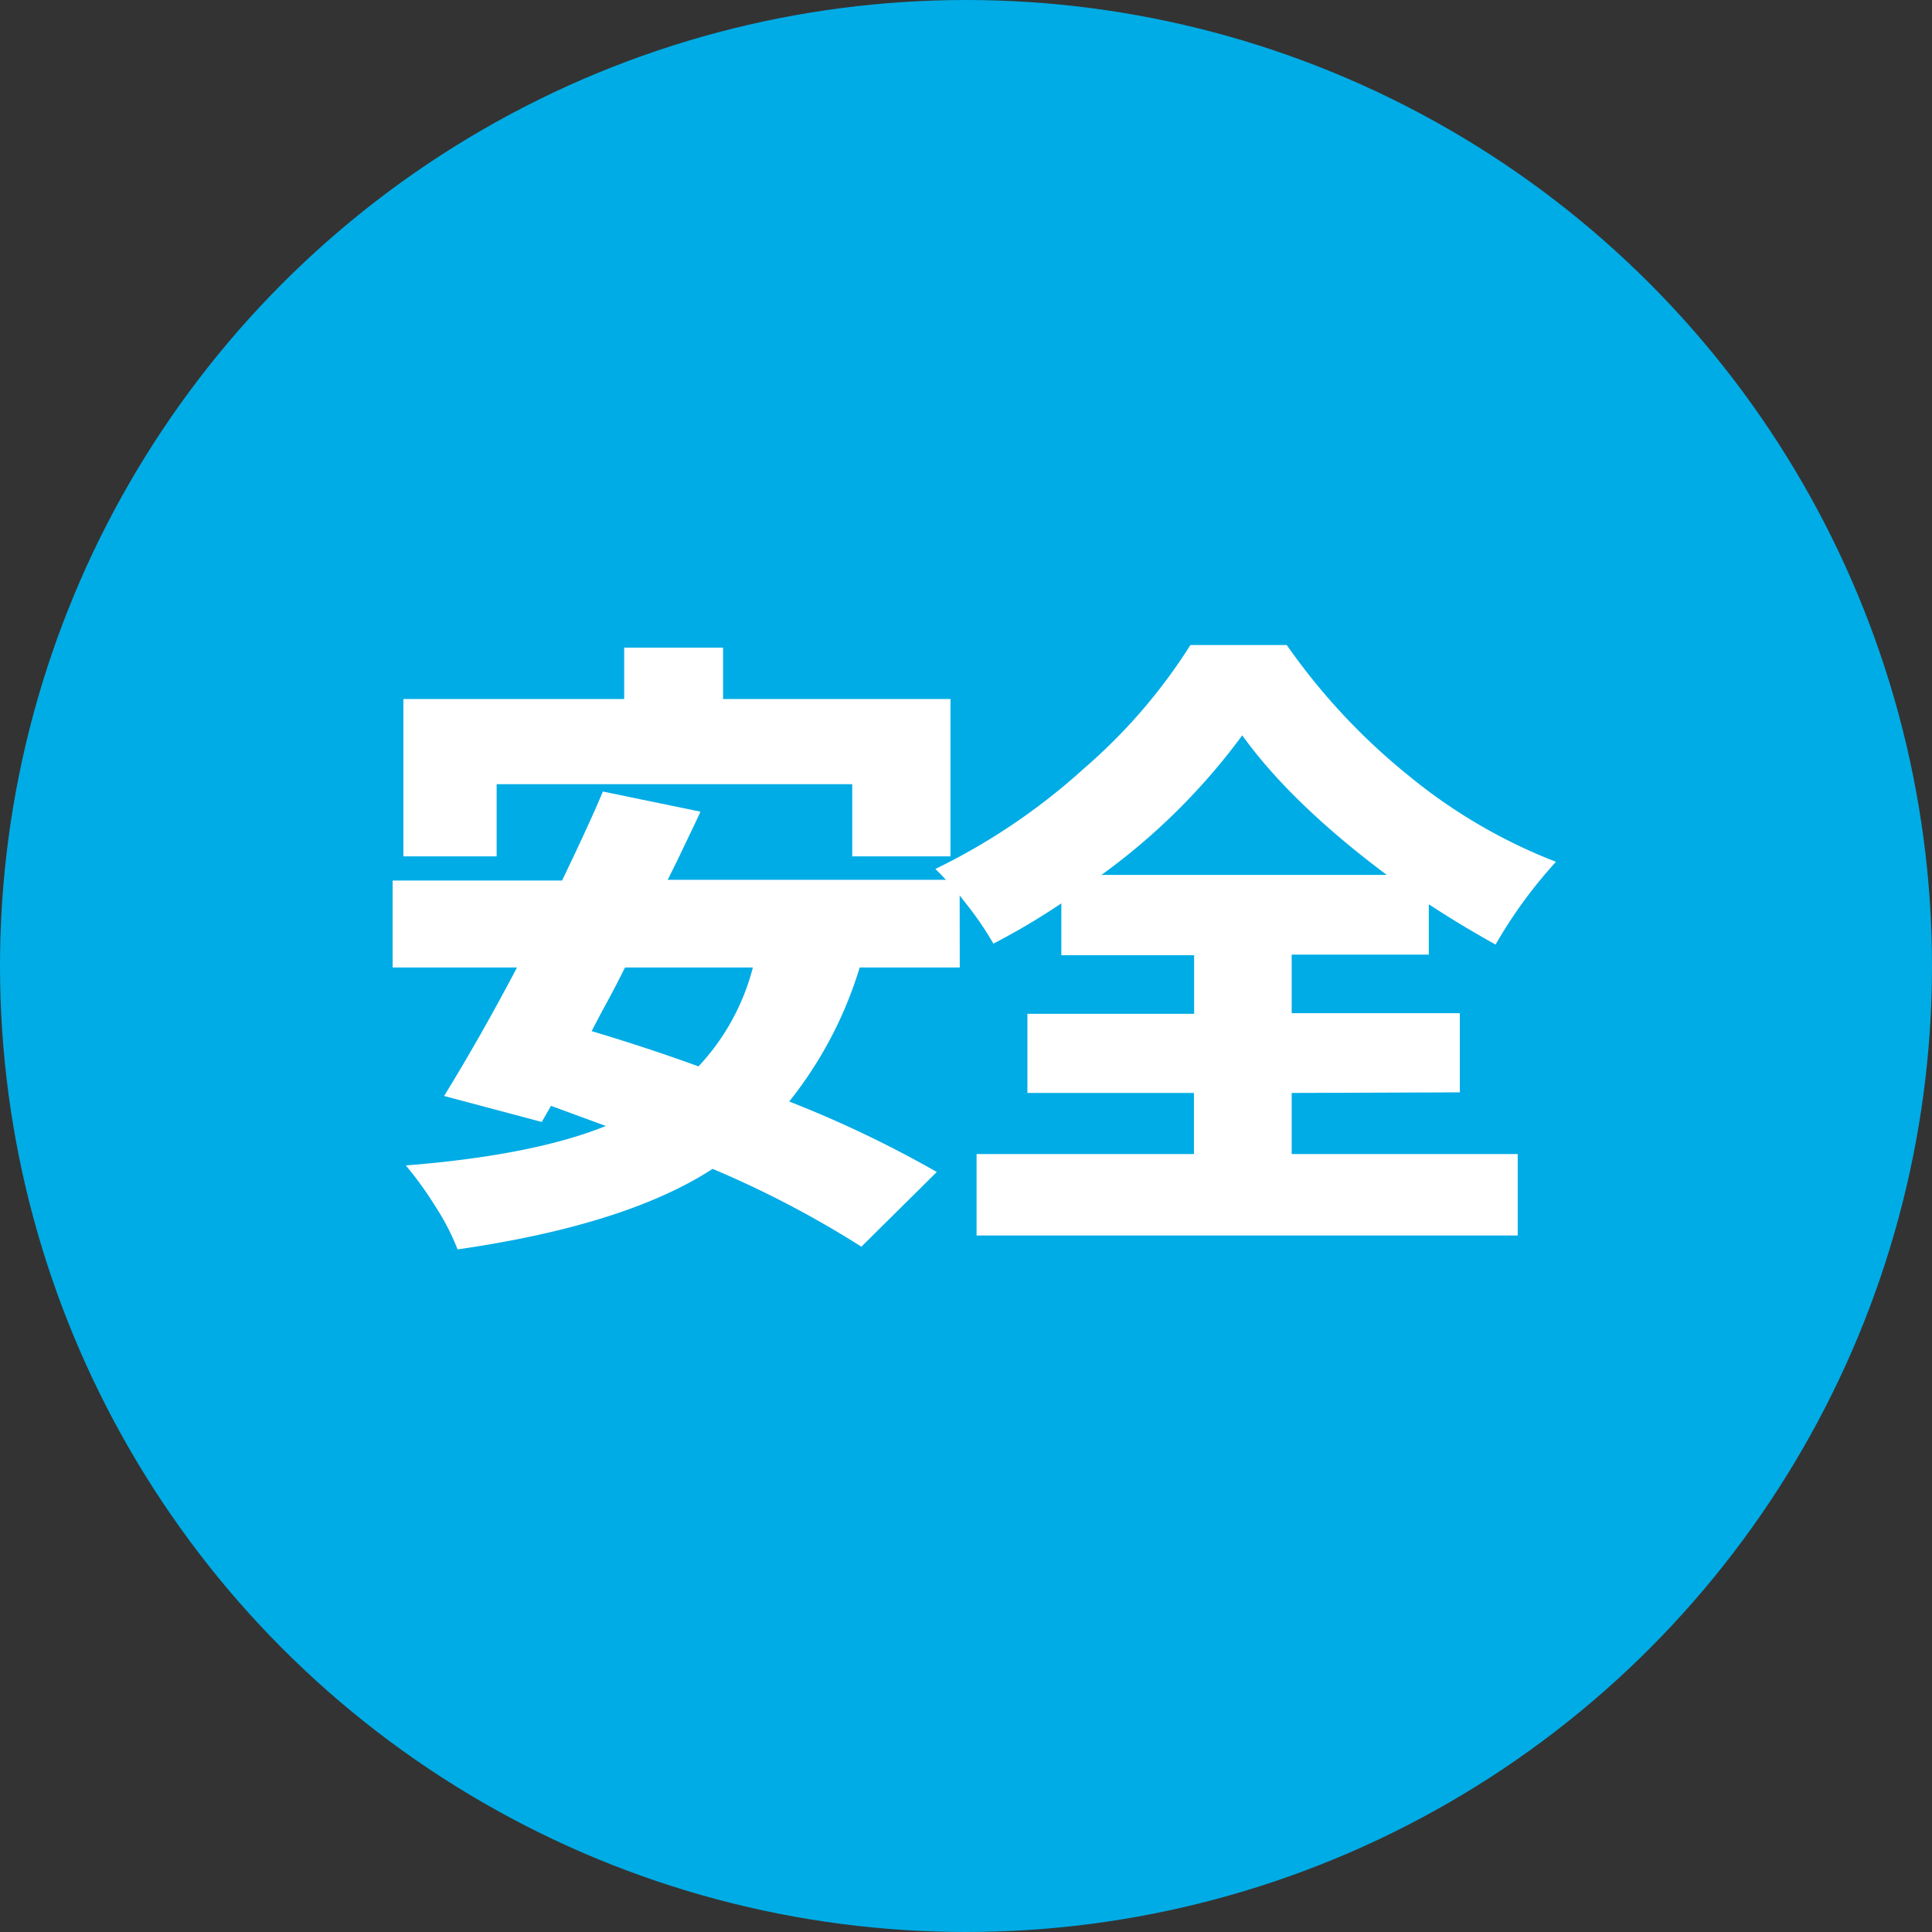
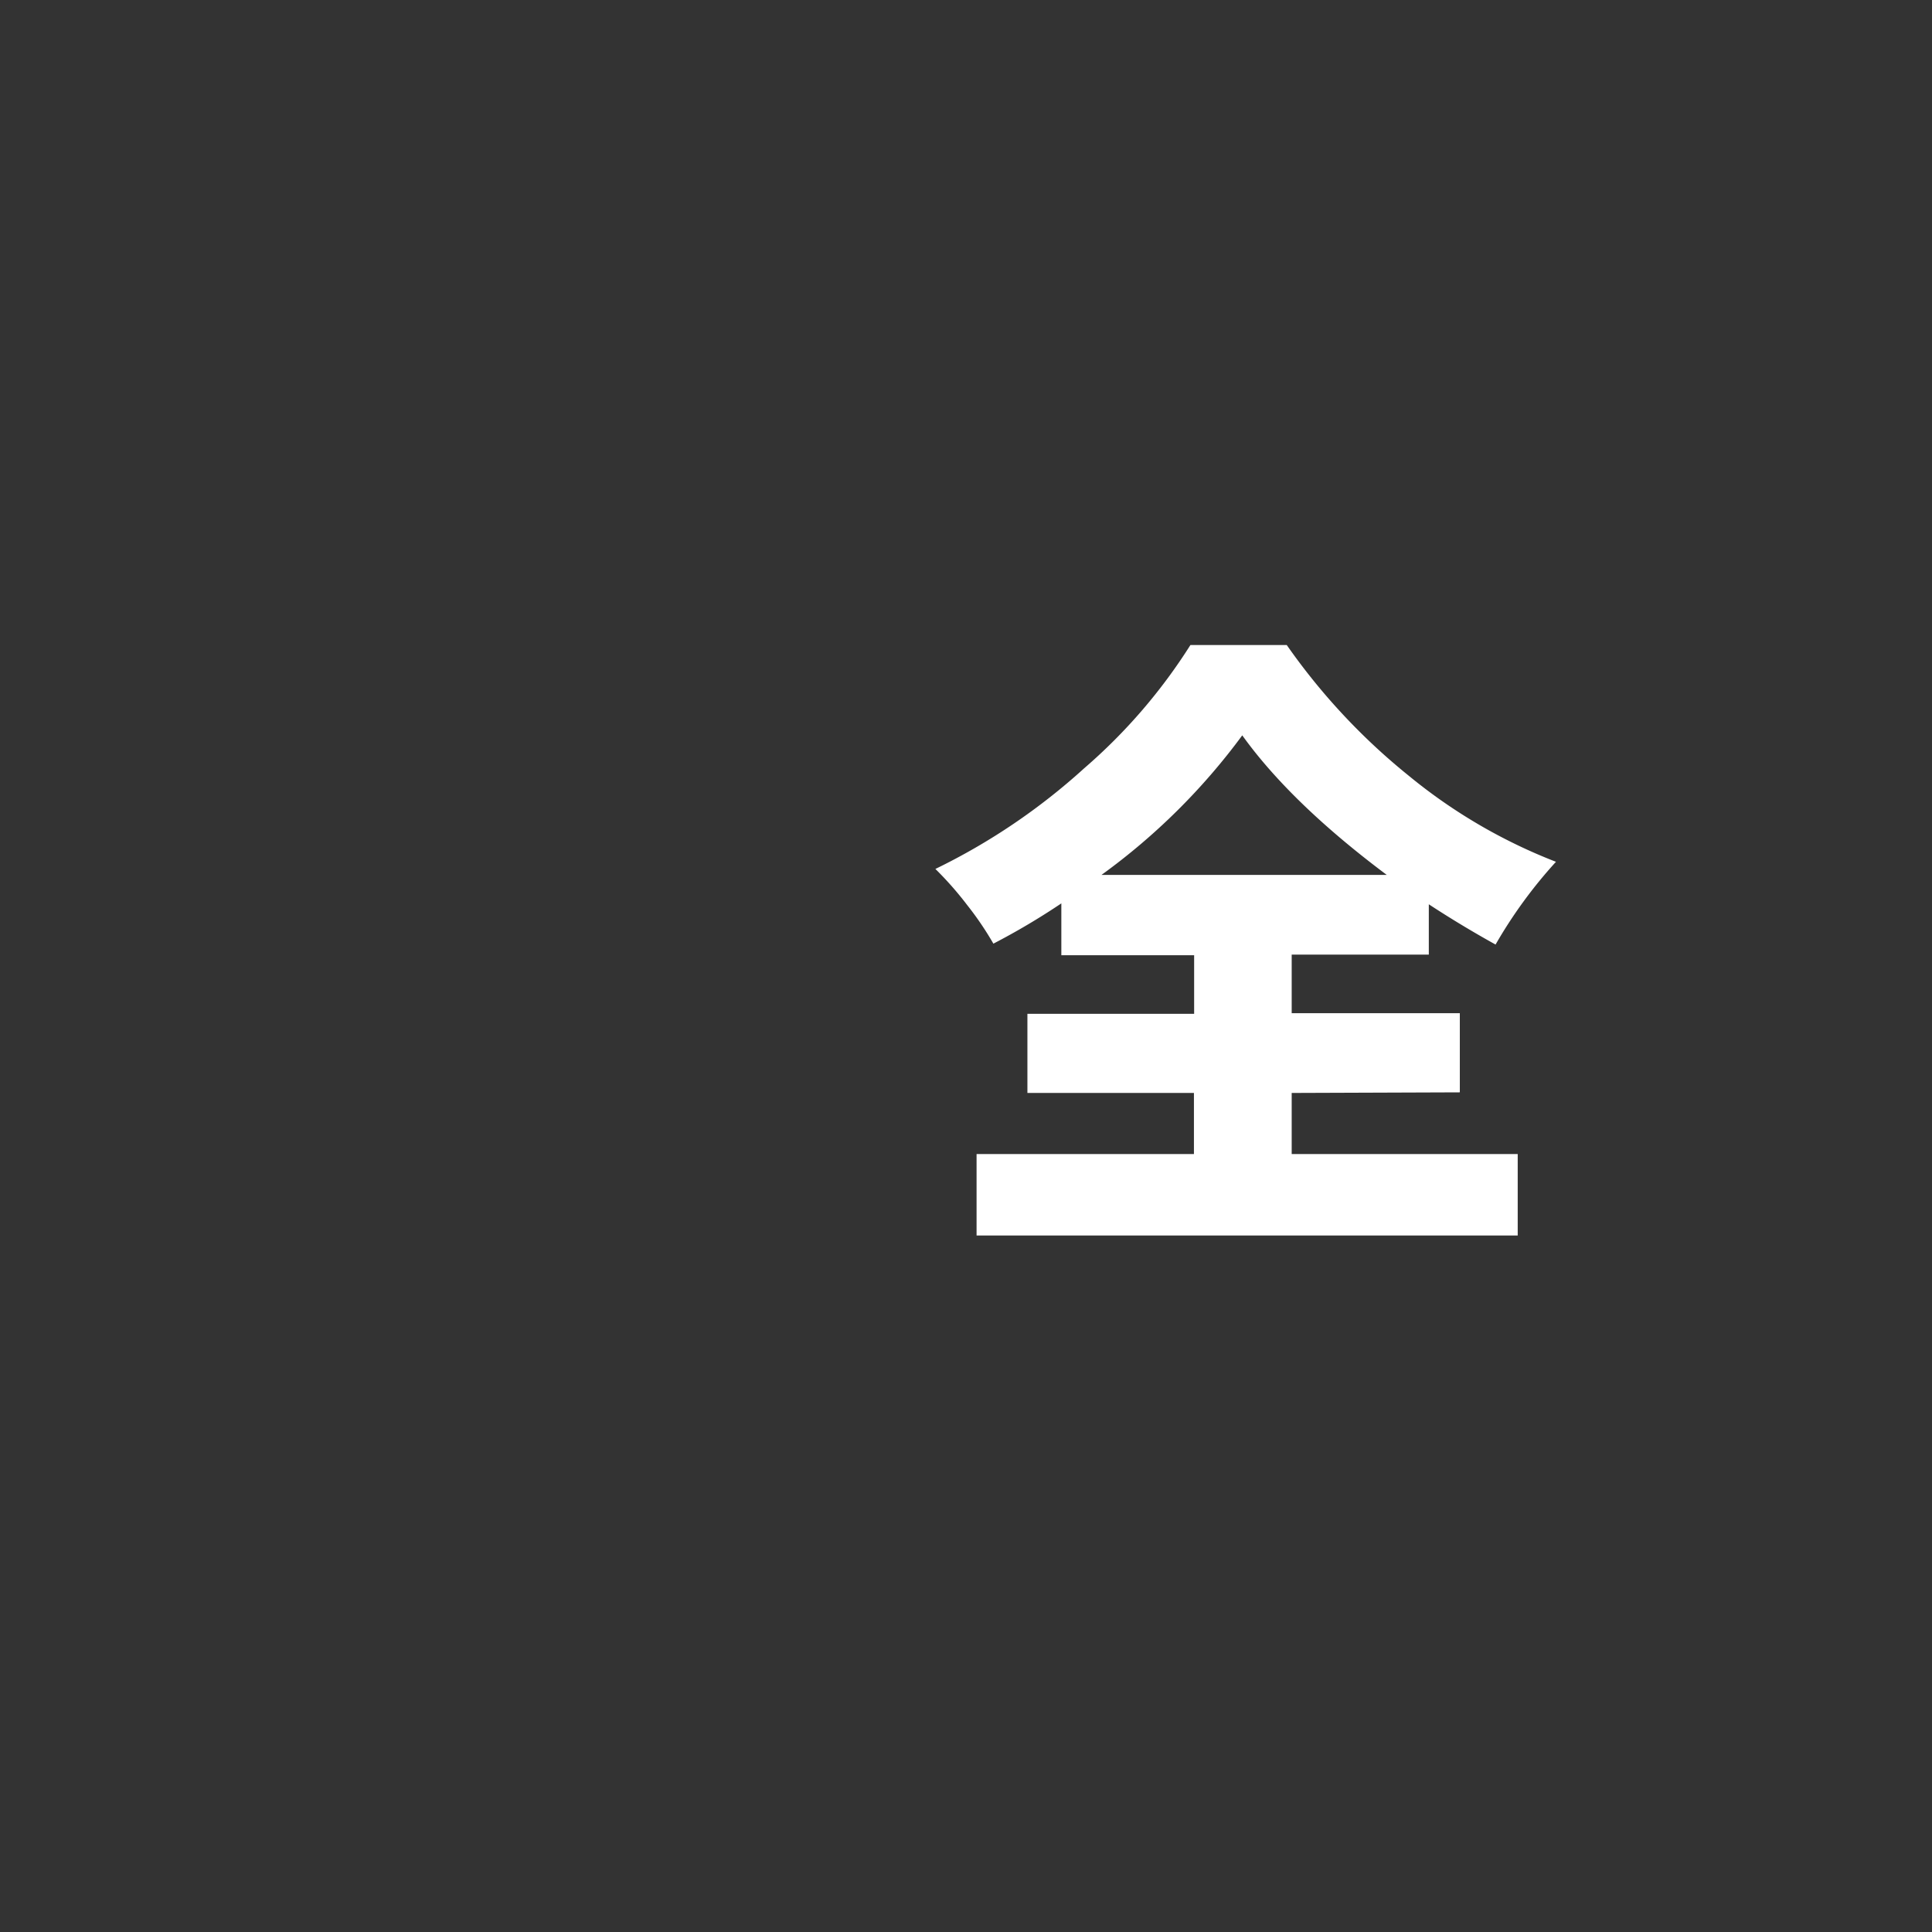
<svg xmlns="http://www.w3.org/2000/svg" viewBox="0 0 191.9 191.9">
  <rect x="0" y="0" width="191.9" height="191.9" fill="#333333" stroke="none" />
  <defs>
    <style>.cls-1{fill:#00ace5;}.cls-2{fill:#fff;}</style>
  </defs>
  <g id="レイヤー_2" data-name="レイヤー 2">
    <g id="レイヤー_1-2" data-name="レイヤー 1">
-       <circle class="cls-1" cx="95.95" cy="95.95" r="95.95" />
-       <path class="cls-2" d="M95.33,96.1H85.39a39.85,39.85,0,0,1-7,13.31,112.11,112.11,0,0,1,14.66,7l-7.49,7.42a100.12,100.12,0,0,0-14.78-7.73q-8.58,5.58-25.33,8a23,23,0,0,0-2.14-4.17,35.61,35.61,0,0,0-3-4.17q12.63-1,19.87-3.92l-5.45-2-.92,1.6-9.7-2.58q3.69-6,7.24-12.76H39V87.46H55.83q2.88-6,4.05-8.84l9.69,2c-.37.86-1,2.12-1.78,3.77s-1.31,2.67-1.47,3h29Zm-46-18.21v7.17H40.07V69.43H62v-5.1h9.82v5.1H94.41V85.06H84.65V77.89ZM74.78,96.1H62.08c-.41.82-1,2-1.77,3.41s-1.29,2.42-1.54,2.91q5.58,1.67,10.61,3.5A22.59,22.59,0,0,0,74.78,96.1Z" />
      <path class="cls-2" d="M128.3,108.56v6.07h22.45v8.09H97v-8.09h21.59v-6.07H102.05V100.7h16.56V94.88H105.42V89.73a69.33,69.33,0,0,1-6.75,4,31.46,31.46,0,0,0-2.6-3.83,33.83,33.83,0,0,0-3.16-3.59,62.64,62.64,0,0,0,14.78-10,54.91,54.91,0,0,0,10.55-12.24h9.57a63,63,0,0,0,12.14,13,53.38,53.38,0,0,0,14.6,8.53,46.66,46.66,0,0,0-6,8.22c-2-1.11-4.25-2.44-6.63-4v5H128.3v5.82H145v7.86ZM109.41,86.9h28.33q-9.5-7.11-14.35-13.86A63.78,63.78,0,0,1,109.41,86.9Z" />
    </g>
  </g>
</svg>